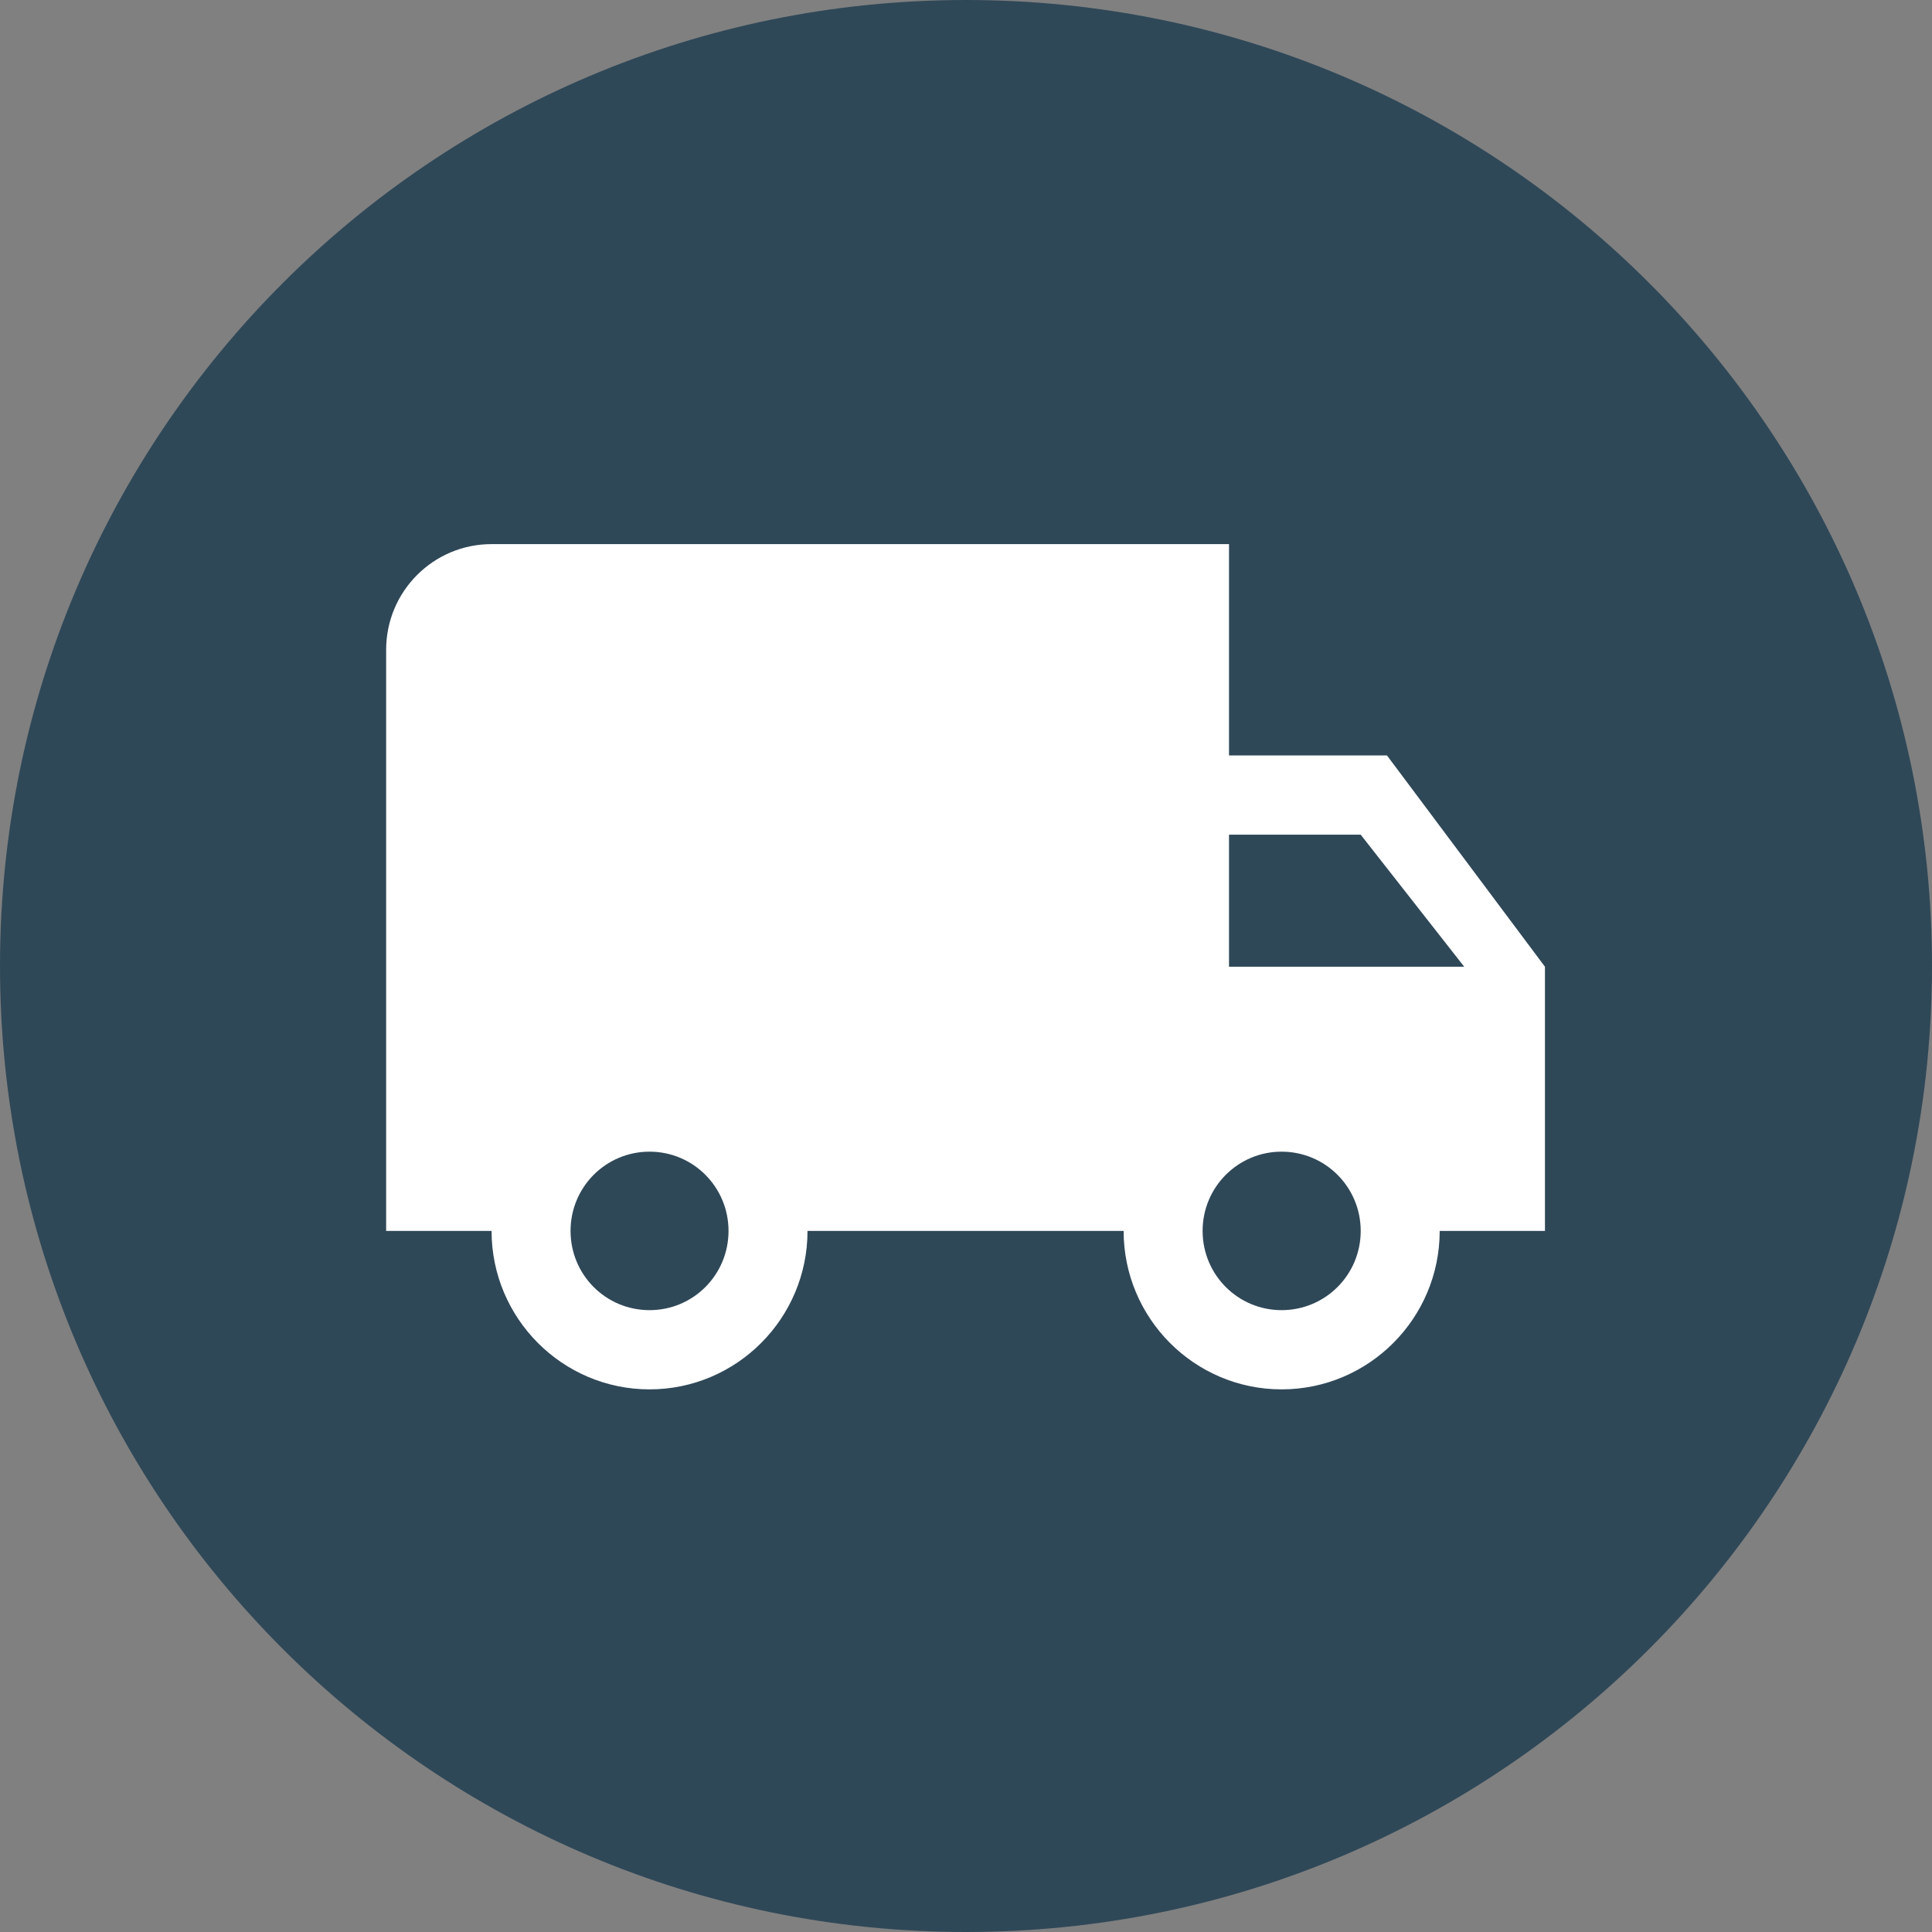
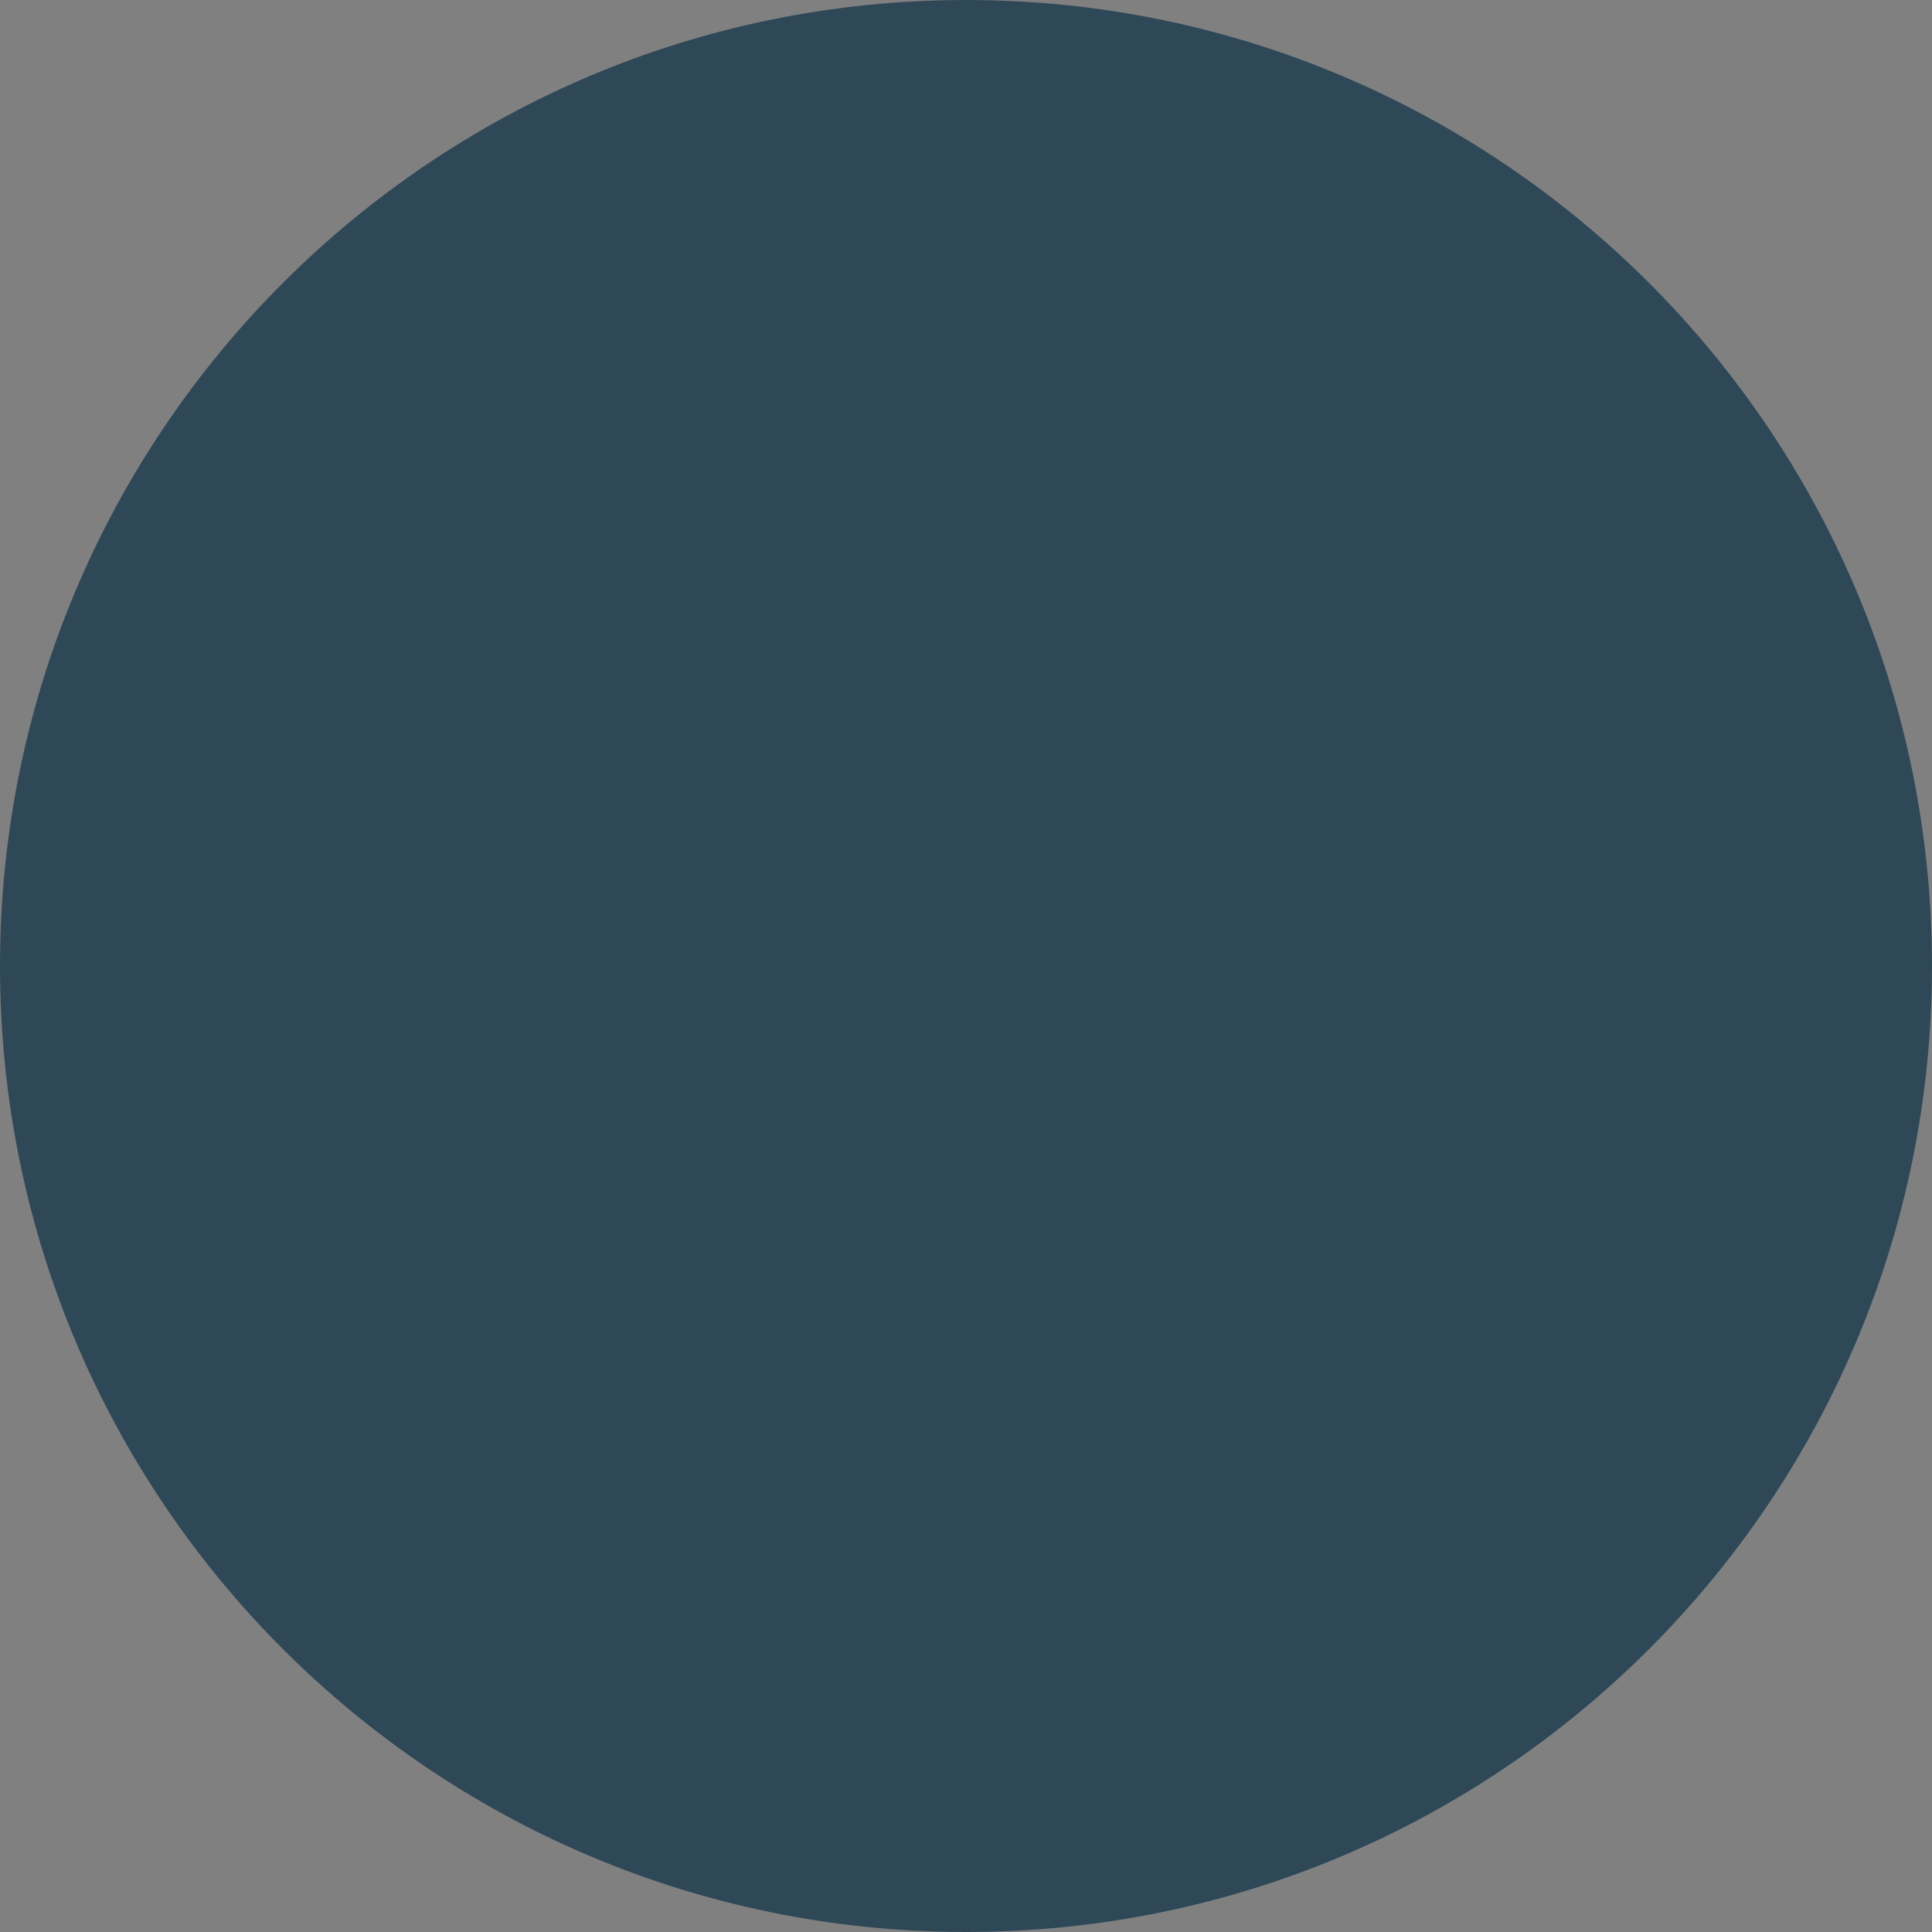
<svg xmlns="http://www.w3.org/2000/svg" width="80" zoomAndPan="magnify" viewBox="0 0 60 60" height="80" preserveAspectRatio="xMidYMid meet" version="1.0">
  <rect x="0" y="0" width="60" height="60" fill="#808080" stroke="none" />
  <defs>
    <clipPath id="id1">
      <path d="M 11.988 16.898 L 47.988 16.898 L 47.988 43.148 L 11.988 43.148 Z M 11.988 16.898 " clip-rule="nonzero" />
    </clipPath>
  </defs>
  <path fill="#2f4858" d="M 30 0 C 13.43 0 0 13.43 0 30 C 0 46.57 13.43 60 30 60 C 46.57 60 60 46.57 60 30 C 60 13.43 46.57 0 30 0 " fill-opacity="1" fill-rule="nonzero" />
  <g clip-path="url(#id1)">
-     <path fill="#ffffff" d="M 43.074 23.461 L 38.168 23.461 L 38.168 16.898 L 15.266 16.898 C 13.457 16.898 11.992 18.367 11.992 20.18 L 11.992 38.227 L 15.266 38.227 C 15.266 40.941 17.465 43.148 20.172 43.148 C 22.879 43.148 25.078 40.941 25.078 38.227 L 34.895 38.227 C 34.895 40.941 37.094 43.148 39.801 43.148 C 42.512 43.148 44.711 40.941 44.711 38.227 L 47.98 38.227 L 47.98 30.023 Z M 20.172 40.688 C 18.812 40.688 17.719 39.59 17.719 38.227 C 17.719 36.867 18.812 35.766 20.172 35.766 C 21.531 35.766 22.625 36.867 22.625 38.227 C 22.625 39.59 21.531 40.688 20.172 40.688 Z M 42.258 25.922 L 45.473 30.023 L 38.168 30.023 L 38.168 25.922 Z M 39.801 40.688 C 38.445 40.688 37.348 39.59 37.348 38.227 C 37.348 36.867 38.445 35.766 39.801 35.766 C 41.16 35.766 42.258 36.867 42.258 38.227 C 42.258 39.59 41.16 40.688 39.801 40.688 Z M 39.801 40.688 " fill-opacity="1" fill-rule="nonzero" />
-   </g>
+     </g>
</svg>